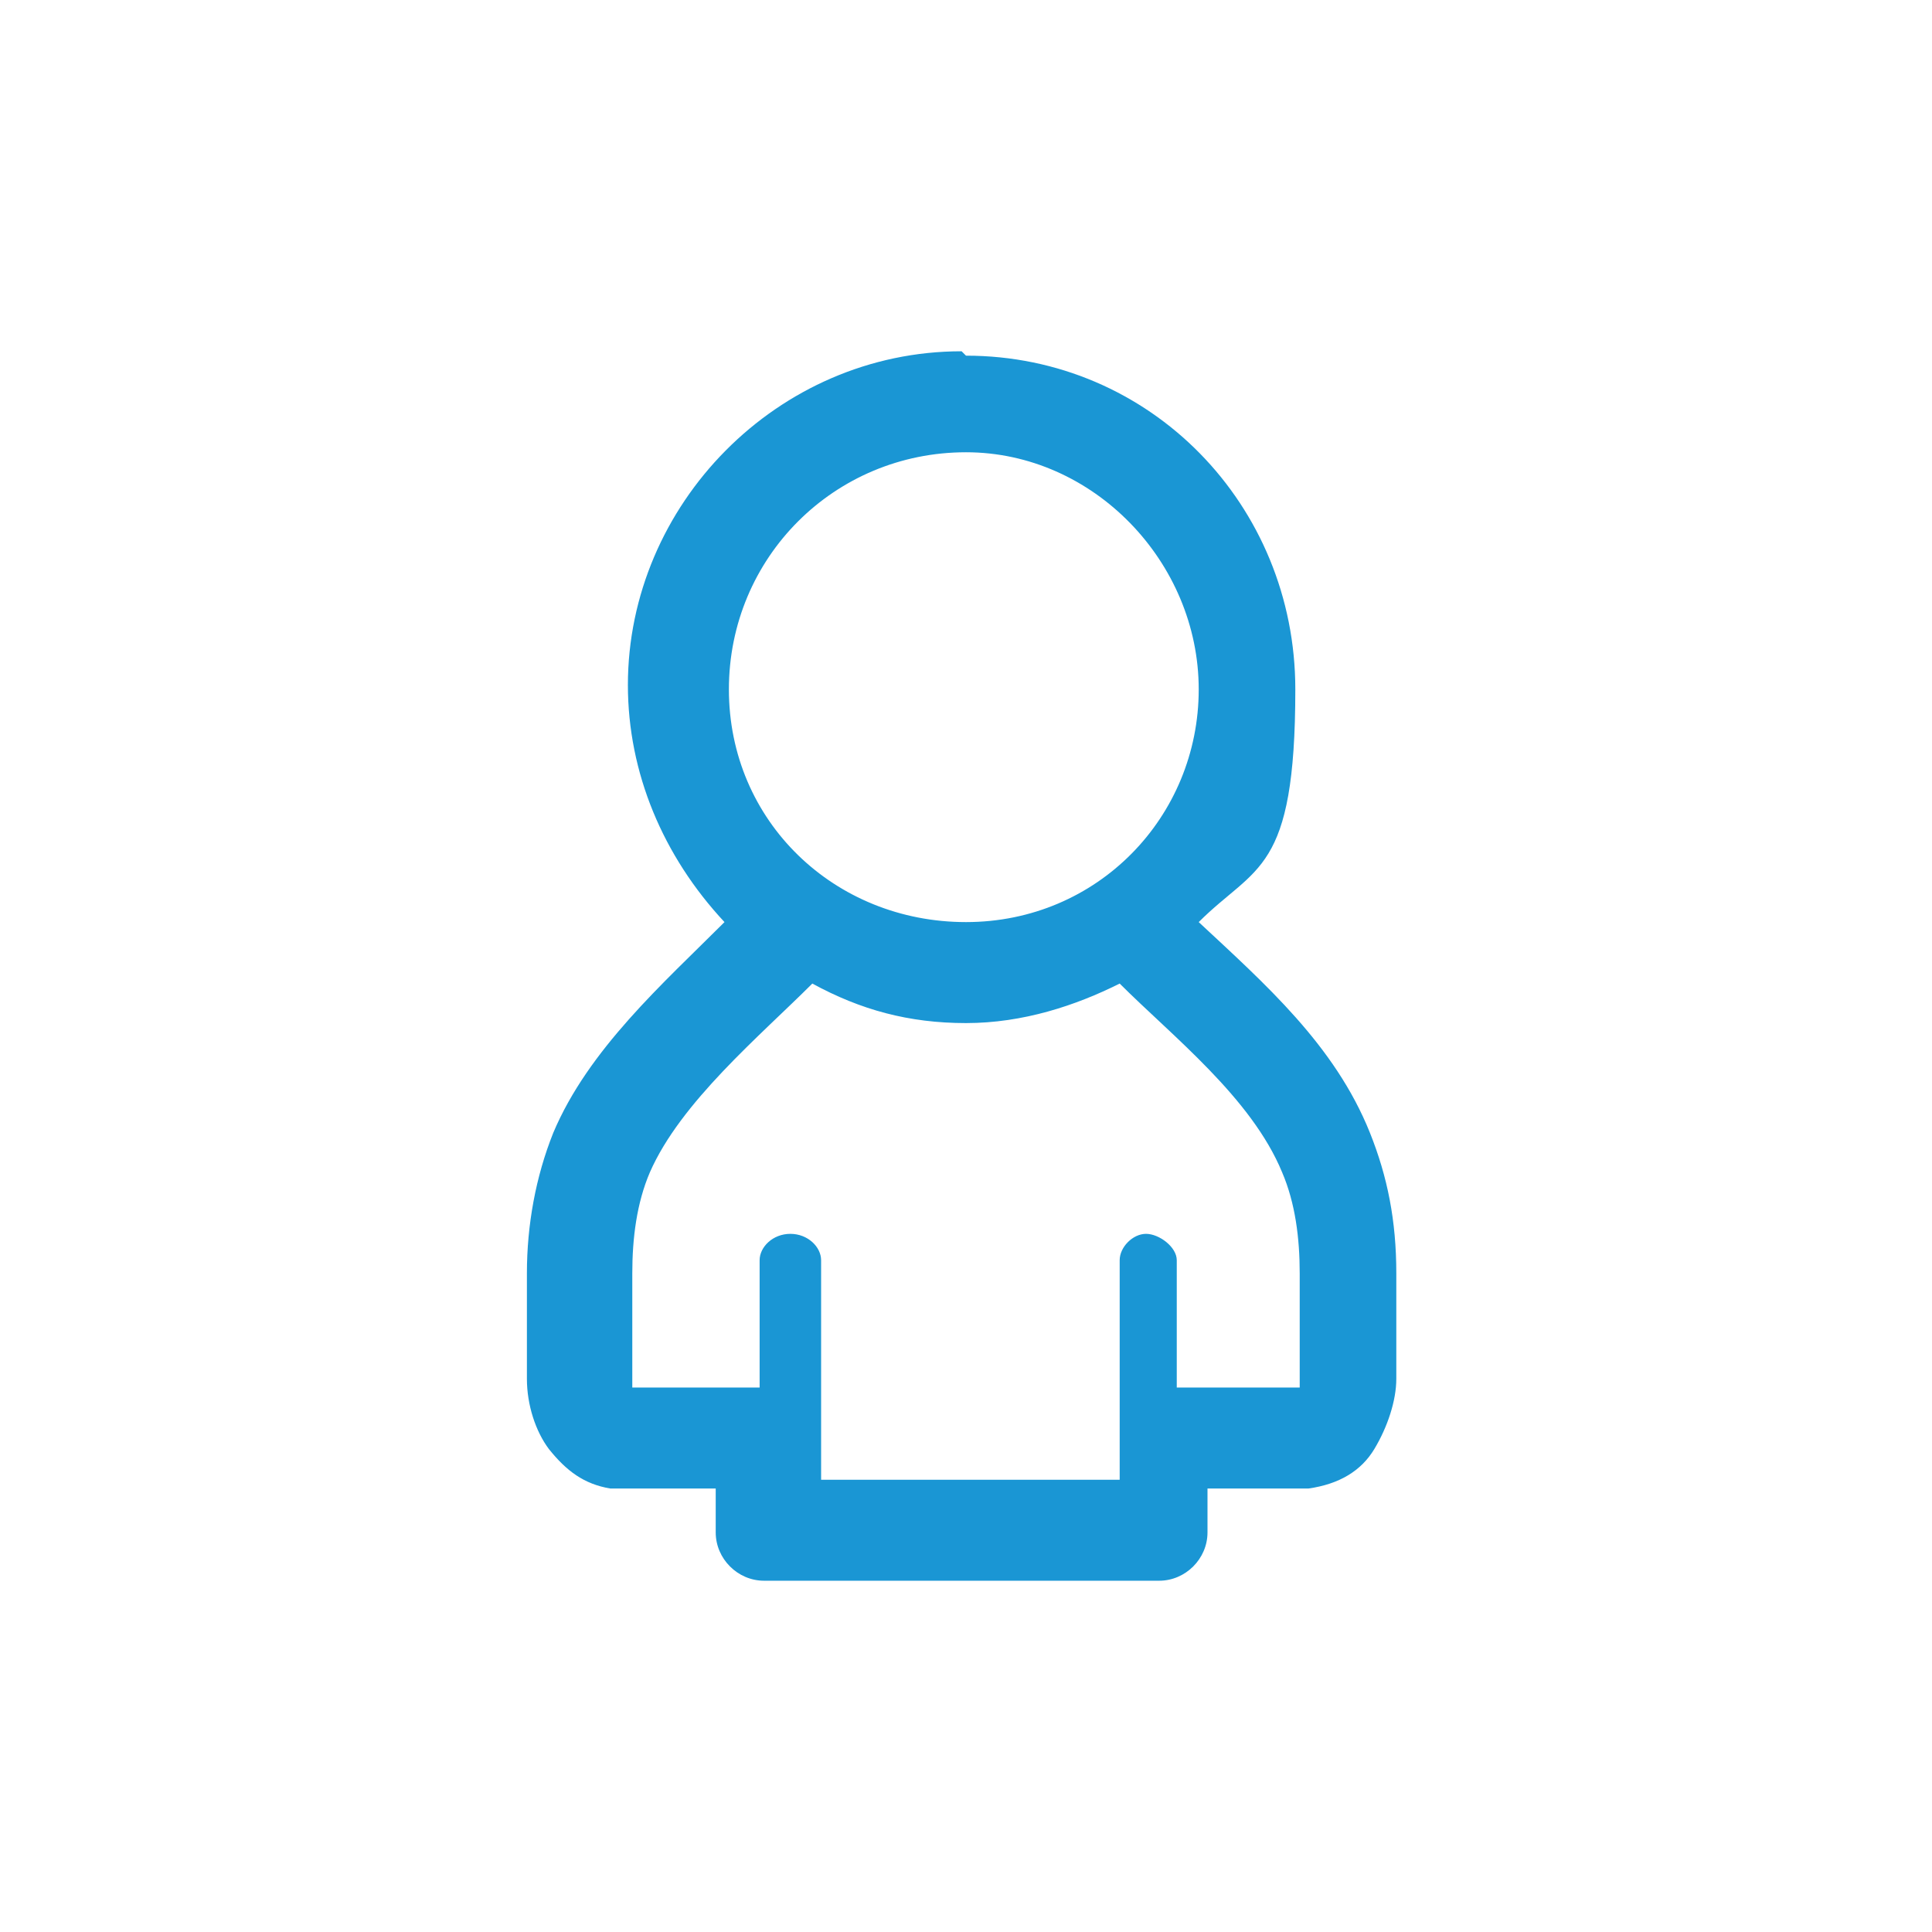
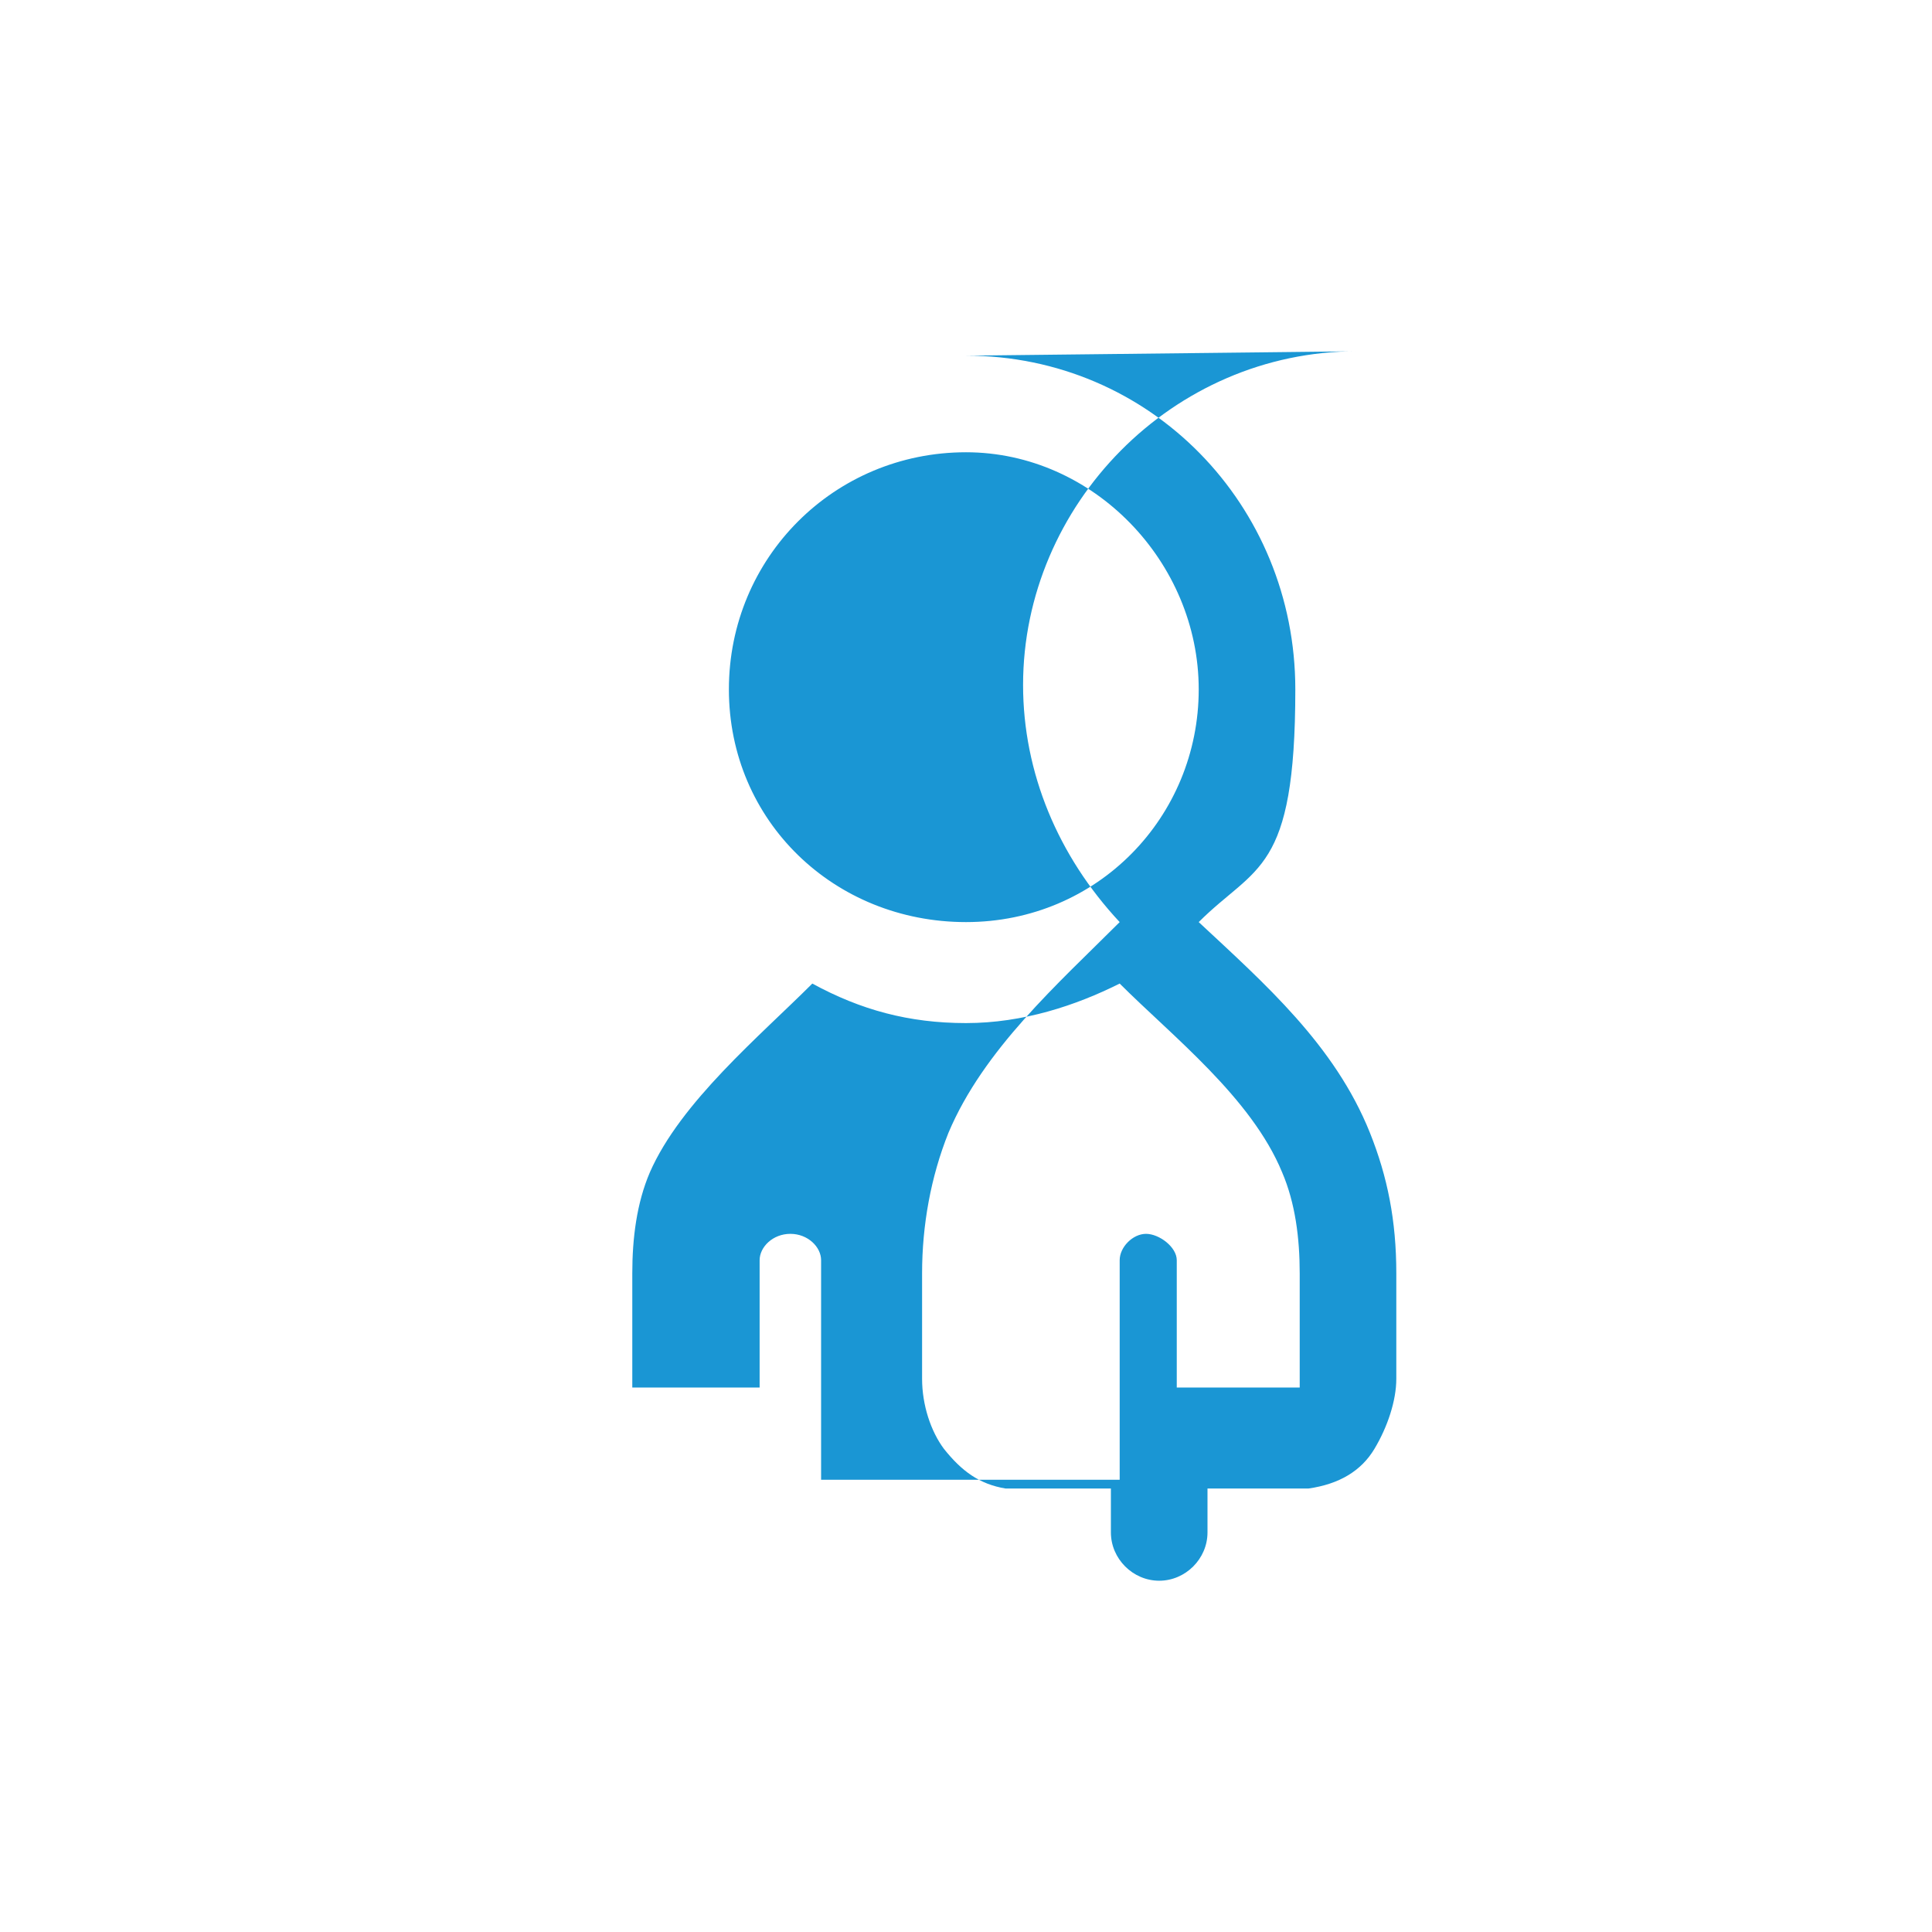
<svg xmlns="http://www.w3.org/2000/svg" id="Vrstva_1" data-name="Vrstva 1" version="1.1" viewBox="0 0 44 44">
  <defs>
    <style>
      .cls-1 {
        fill: #1a96d4;
        stroke-width: 0px;
      }
    </style>
  </defs>
-   <path class="cls-1" d="M22,8.1c4.2,0,7.5,3.4,7.5,7.6s-.9,4-2.2,5.3h0s0,0,0,0c1.5,1.4,3.1,2.8,3.9,4.8.4,1,.6,2,.6,3.2v2.4c0,.5-.2,1.1-.5,1.6-.3.5-.8.8-1.5.9h-2.3v1c0,.6-.5,1.1-1.1,1.1h-9c-.6,0-1.1-.5-1.1-1.1h0v-1h-2.2c0,0-.2,0-.2,0-.6-.1-1-.4-1.4-.9-.3-.4-.5-1-.5-1.6v-2.4c0-1.1.2-2.2.6-3.2.8-1.9,2.5-3.4,3.9-4.8h0c-1.4-1.5-2.2-3.4-2.2-5.4,0-4.1,3.4-7.6,7.6-7.6h0ZM17.3,31.6h0v-2.9c0-.3.3-.6.7-.6s.7.3.7.6v3.9h0v1.1h6.8v-1h0s0-.1,0-.1v-3.9c0-.3.3-.6.6-.6s.7.3.7.6v2.9h2.8c0,0,0-.2,0-.2v-2.4c0-.8-.1-1.6-.4-2.3h0c-.7-1.7-2.5-3.1-3.7-4.3-1,.5-2.2.9-3.5.9s-2.4-.3-3.5-.9c-1.2,1.2-3,2.7-3.7,4.3-.3.7-.4,1.5-.4,2.3v2.4c0,0,0,.2,0,.2h2.8ZM22,10.3h0c-3,0-5.4,2.4-5.4,5.4s2.4,5.3,5.4,5.3,5.3-2.4,5.3-5.3-2.4-5.4-5.3-5.4h0Z" />
+   <path class="cls-1" d="M22,8.1c4.2,0,7.5,3.4,7.5,7.6s-.9,4-2.2,5.3h0s0,0,0,0c1.5,1.4,3.1,2.8,3.9,4.8.4,1,.6,2,.6,3.2v2.4c0,.5-.2,1.1-.5,1.6-.3.5-.8.8-1.5.9h-2.3v1c0,.6-.5,1.1-1.1,1.1c-.6,0-1.1-.5-1.1-1.1h0v-1h-2.2c0,0-.2,0-.2,0-.6-.1-1-.4-1.4-.9-.3-.4-.5-1-.5-1.6v-2.4c0-1.1.2-2.2.6-3.2.8-1.9,2.5-3.4,3.9-4.8h0c-1.4-1.5-2.2-3.4-2.2-5.4,0-4.1,3.4-7.6,7.6-7.6h0ZM17.3,31.6h0v-2.9c0-.3.3-.6.7-.6s.7.3.7.6v3.9h0v1.1h6.8v-1h0s0-.1,0-.1v-3.9c0-.3.3-.6.6-.6s.7.3.7.6v2.9h2.8c0,0,0-.2,0-.2v-2.4c0-.8-.1-1.6-.4-2.3h0c-.7-1.7-2.5-3.1-3.7-4.3-1,.5-2.2.9-3.5.9s-2.4-.3-3.5-.9c-1.2,1.2-3,2.7-3.7,4.3-.3.7-.4,1.5-.4,2.3v2.4c0,0,0,.2,0,.2h2.8ZM22,10.3h0c-3,0-5.4,2.4-5.4,5.4s2.4,5.3,5.4,5.3,5.3-2.4,5.3-5.3-2.4-5.4-5.3-5.4h0Z" />
</svg>